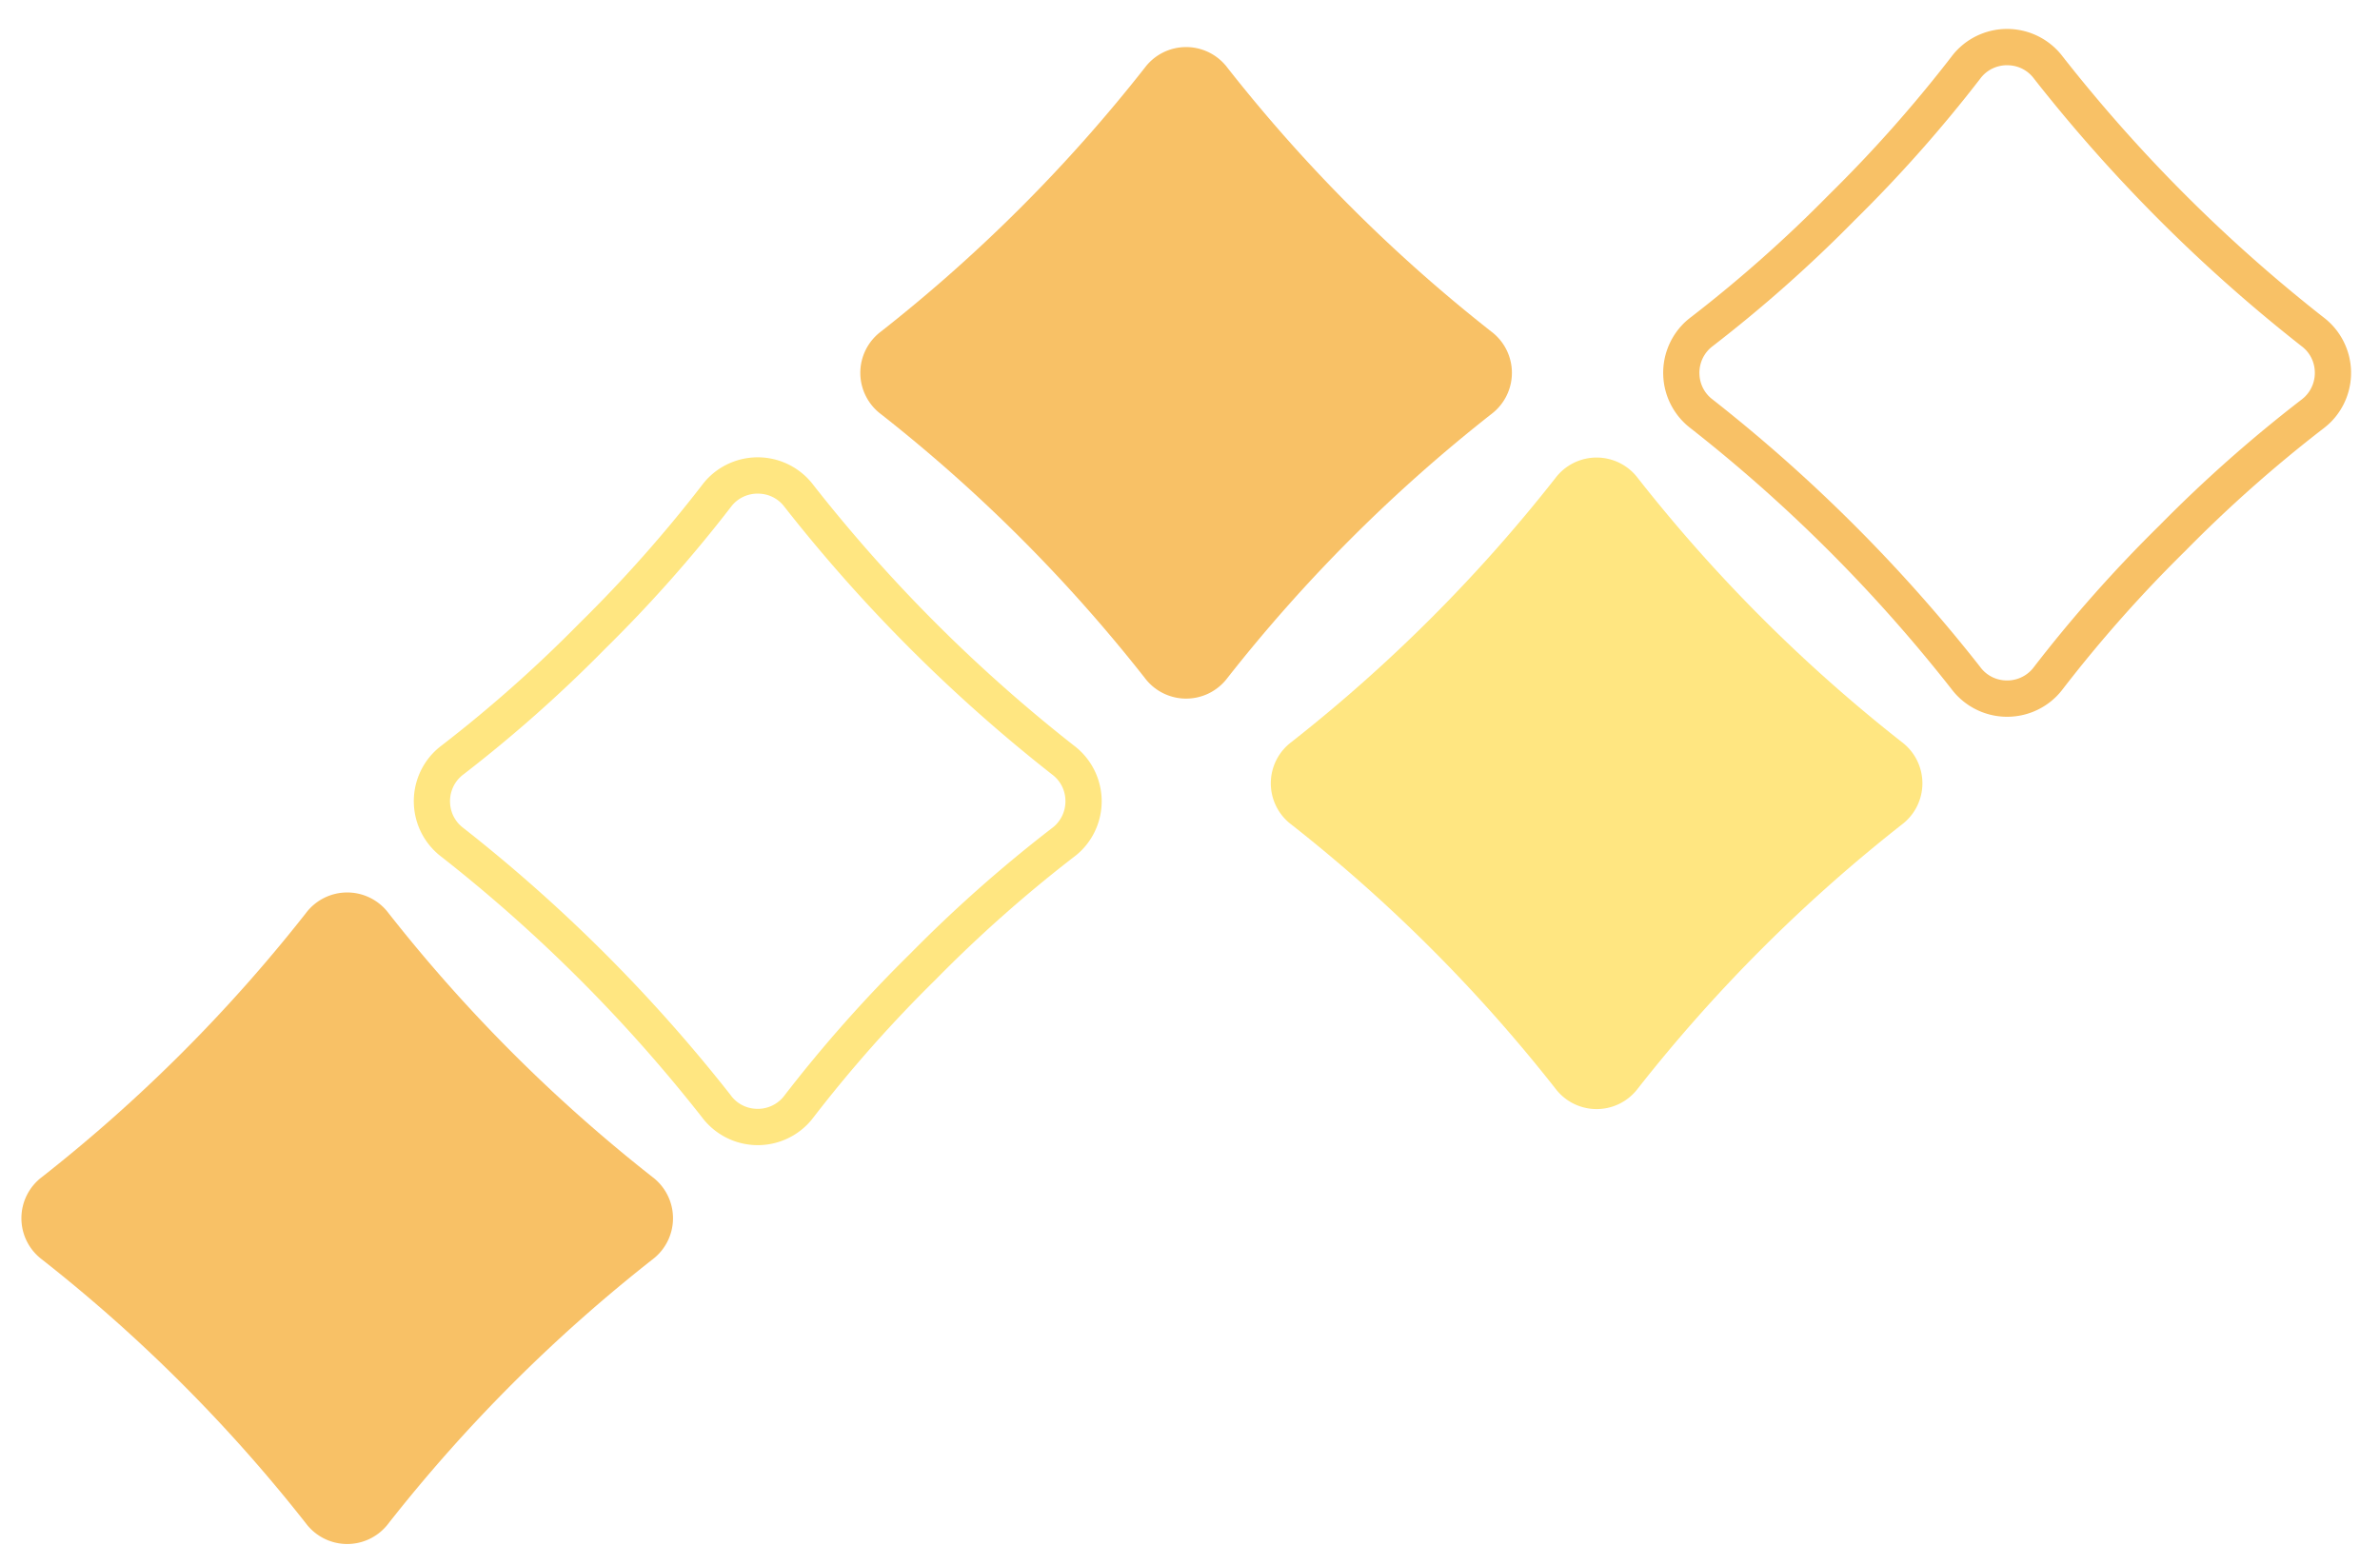
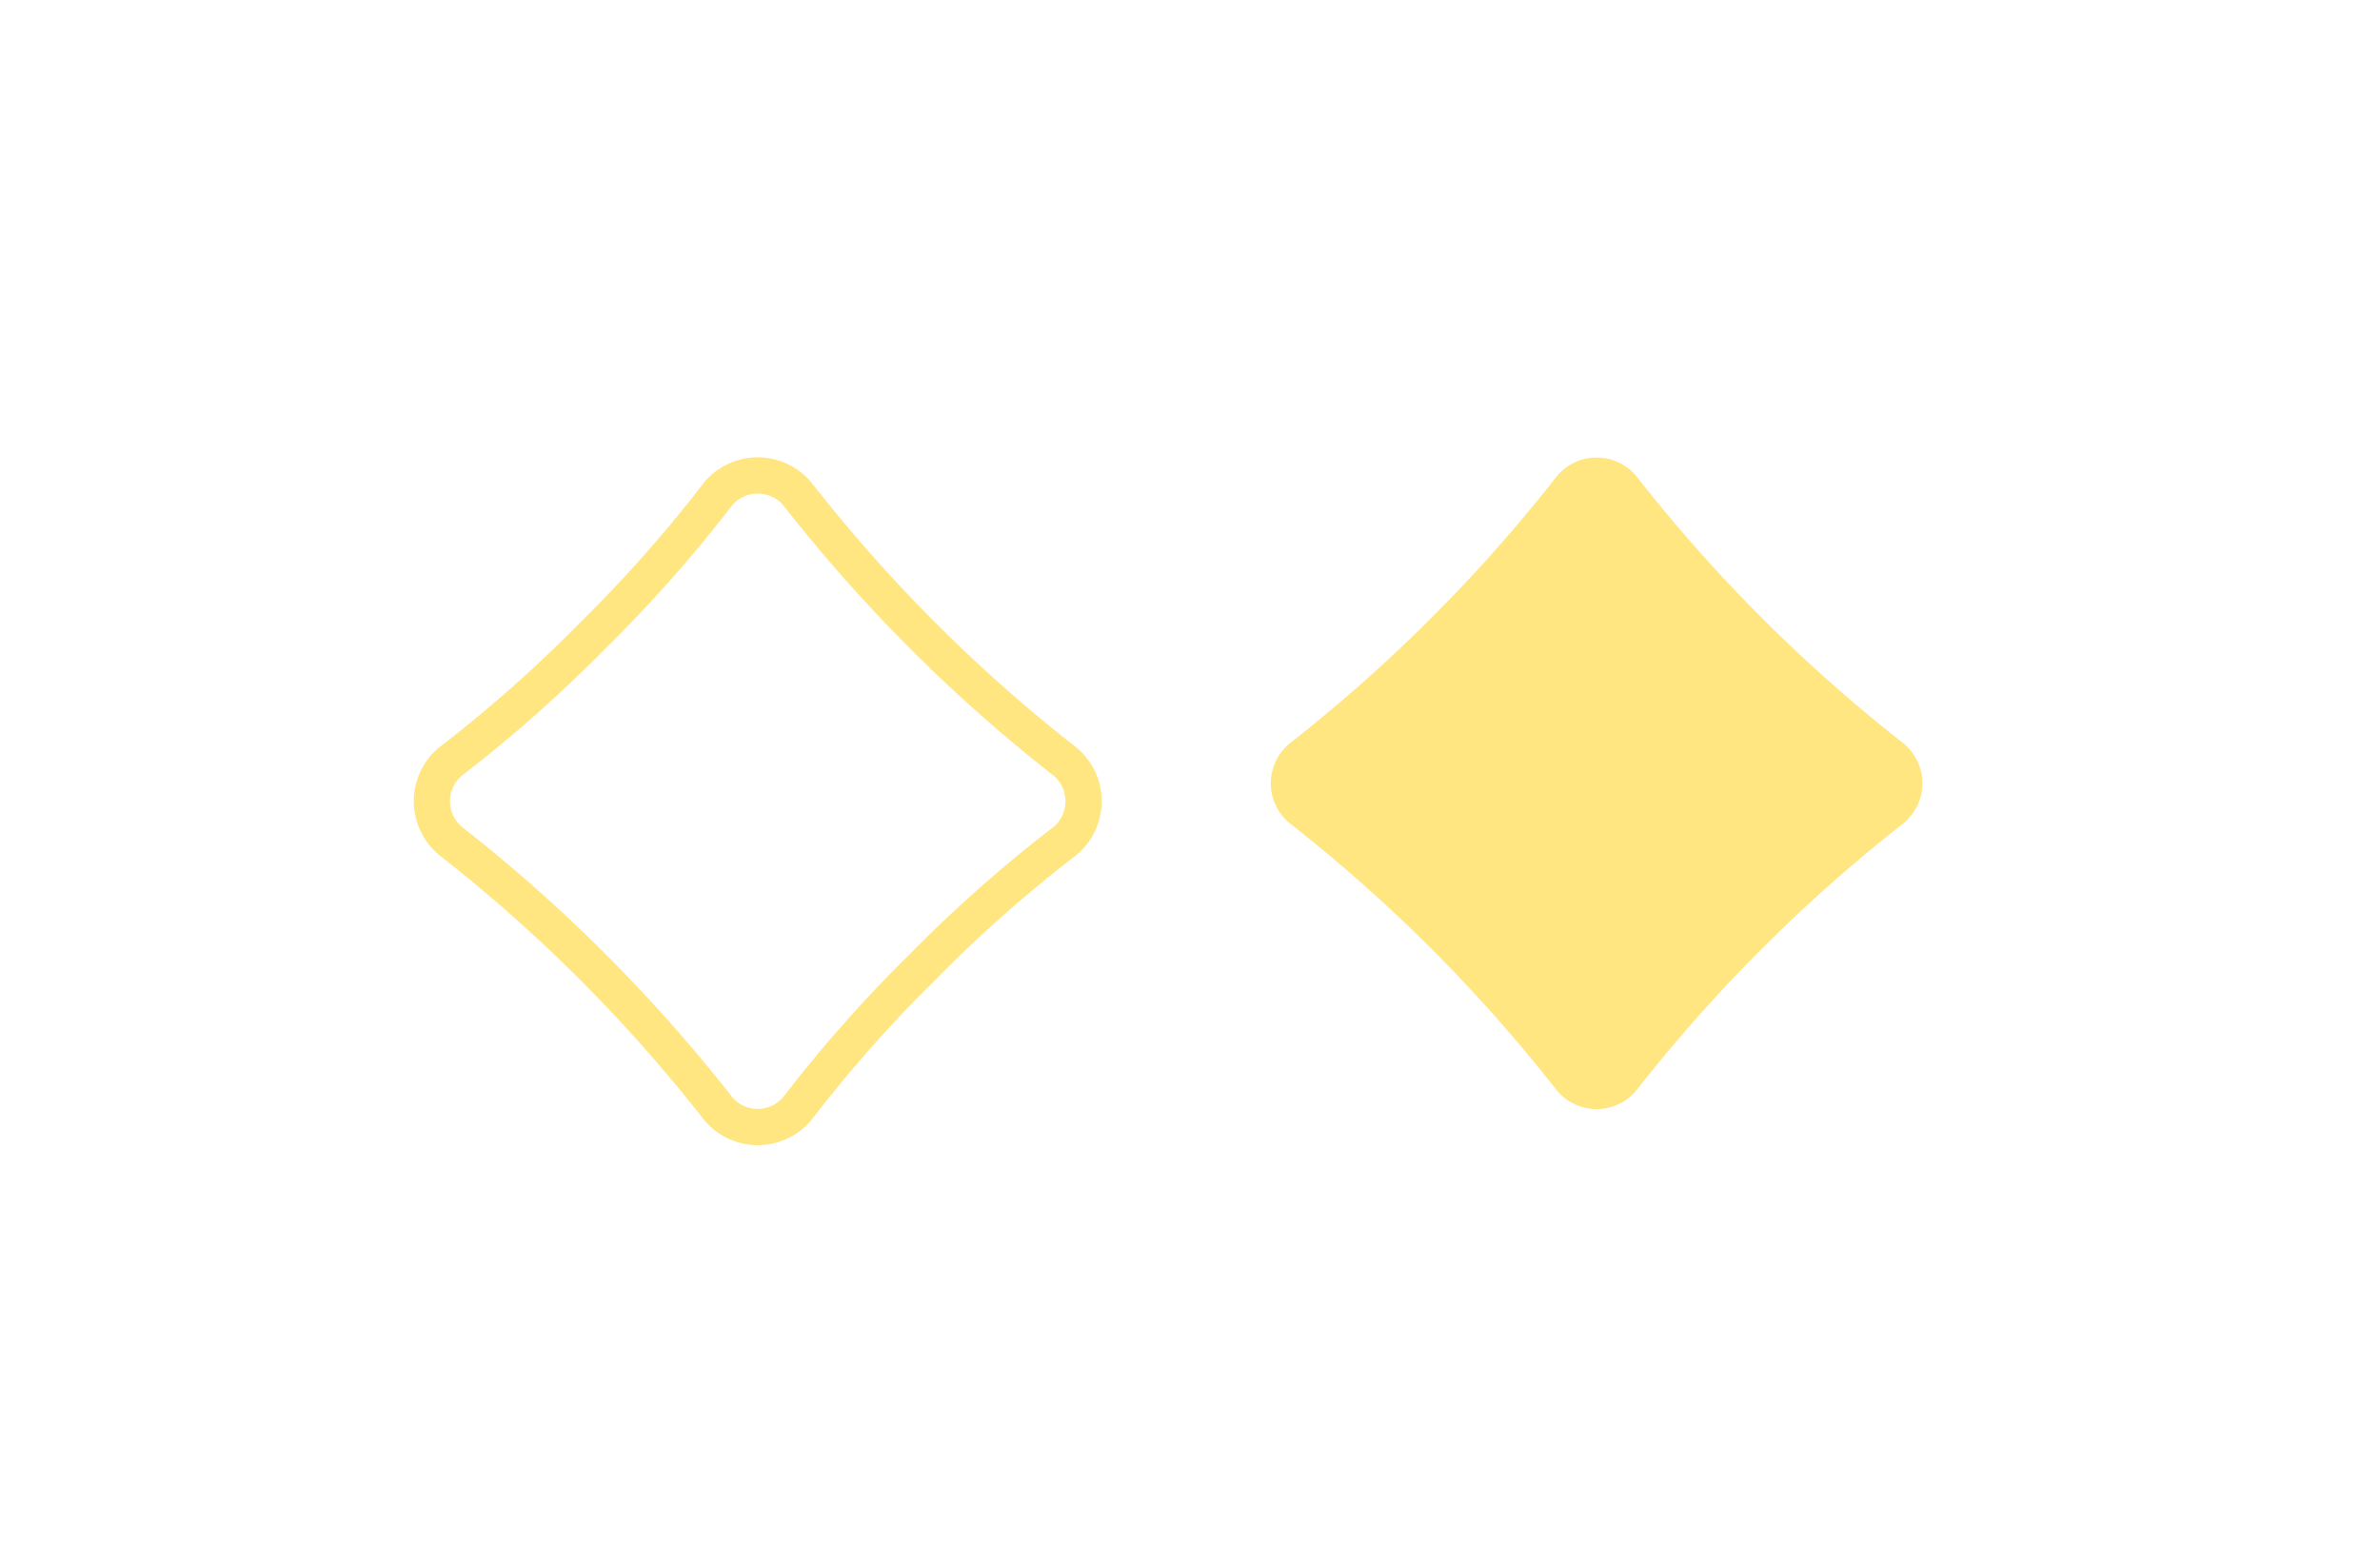
<svg xmlns="http://www.w3.org/2000/svg" width="197.115" height="129.662" viewBox="0 0 197.115 129.662">
  <g transform="translate(0 2.121)" opacity="0.6" style="mix-blend-mode:multiply;isolation:isolate">
    <g transform="translate(0 127.541) rotate(-90)">
-       <path d="M.045,35.787a129.622,129.622,0,0,0,0-30.9A4.276,4.276,0,0,1,4.884.045a129.637,129.637,0,0,0,30.9,0,4.277,4.277,0,0,1,4.839,4.839,129.637,129.637,0,0,0,0,30.9,4.277,4.277,0,0,1-4.839,4.839,129.637,129.637,0,0,0-30.9,0A4.277,4.277,0,0,1,.045,35.789Z" transform="translate(28.76 0) rotate(45)" fill="#f39700" />
      <path d="M4.263,42.173a5.78,5.78,0,0,1-5.718-6.484v-.008l.016-.109a127.468,127.468,0,0,0,0-30.472,5.779,5.779,0,0,1,5.7-6.6,5.855,5.855,0,0,1,.836.061,112.082,112.082,0,0,0,15.237.909,112.085,112.085,0,0,0,15.237-.909A5.849,5.849,0,0,1,36.41-1.5a5.78,5.78,0,0,1,5.7,6.6,127.476,127.476,0,0,0,0,30.474,5.78,5.78,0,0,1-5.7,6.6,5.85,5.85,0,0,1-.836-.061A112.085,112.085,0,0,0,20.337,41.2,112.085,112.085,0,0,0,5.1,42.113,5.849,5.849,0,0,1,4.263,42.173ZM1.545,35.895h0L1.53,36a2.725,2.725,0,0,0,.647,2.2,2.764,2.764,0,0,0,2.087.965,2.839,2.839,0,0,0,.406-.03,115.106,115.106,0,0,1,15.668-.94A115.105,115.105,0,0,1,36,39.144a2.84,2.84,0,0,0,.406.029,2.765,2.765,0,0,0,2.087-.965,2.725,2.725,0,0,0,.647-2.2,131.078,131.078,0,0,1,0-31.335,2.725,2.725,0,0,0-.647-2.2A2.764,2.764,0,0,0,36.41,1.5,2.839,2.839,0,0,0,36,1.53a115.106,115.106,0,0,1-15.668.94A115.105,115.105,0,0,1,4.669,1.53a2.843,2.843,0,0,0-.406-.03,2.764,2.764,0,0,0-2.087.965,2.726,2.726,0,0,0-.647,2.2A131.251,131.251,0,0,1,1.545,35.895Z" transform="translate(63.3 33.998) rotate(45)" fill="#ffd52d" />
    </g>
    <g transform="translate(69.479 91.518) rotate(-90)">
-       <path d="M.045,35.787a129.622,129.622,0,0,0,0-30.9A4.276,4.276,0,0,1,4.884.045a129.637,129.637,0,0,0,30.9,0,4.277,4.277,0,0,1,4.839,4.839,129.637,129.637,0,0,0,0,30.9,4.277,4.277,0,0,1-4.839,4.839,129.637,129.637,0,0,0-30.9,0A4.277,4.277,0,0,1,.045,35.789Z" transform="translate(62.758 0) rotate(45)" fill="#f39700" />
      <path d="M.045,35.787a129.622,129.622,0,0,0,0-30.9A4.276,4.276,0,0,1,4.884.045a129.637,129.637,0,0,0,30.9,0,4.277,4.277,0,0,1,4.839,4.839,129.637,129.637,0,0,0,0,30.9,4.277,4.277,0,0,1-4.839,4.839,129.637,129.637,0,0,0-30.9,0A4.277,4.277,0,0,1,.045,35.789Z" transform="translate(28.76 33.998) rotate(45)" fill="#ffd52d" />
-       <path d="M4.263,42.173a5.78,5.78,0,0,1-5.718-6.484v-.008l.016-.109a127.468,127.468,0,0,0,0-30.472,5.779,5.779,0,0,1,5.7-6.6,5.855,5.855,0,0,1,.836.061,112.082,112.082,0,0,0,15.237.909,112.085,112.085,0,0,0,15.237-.909A5.849,5.849,0,0,1,36.41-1.5a5.78,5.78,0,0,1,5.7,6.6,127.476,127.476,0,0,0,0,30.474,5.78,5.78,0,0,1-5.7,6.6,5.85,5.85,0,0,1-.836-.061A112.085,112.085,0,0,0,20.337,41.2,112.085,112.085,0,0,0,5.1,42.113,5.849,5.849,0,0,1,4.263,42.173ZM1.545,35.895h0L1.53,36a2.725,2.725,0,0,0,.647,2.2,2.764,2.764,0,0,0,2.087.965,2.839,2.839,0,0,0,.406-.03,115.106,115.106,0,0,1,15.668-.94A115.105,115.105,0,0,1,36,39.144a2.84,2.84,0,0,0,.406.029,2.765,2.765,0,0,0,2.087-.965,2.725,2.725,0,0,0,.647-2.2,131.078,131.078,0,0,1,0-31.335,2.725,2.725,0,0,0-.647-2.2A2.764,2.764,0,0,0,36.41,1.5,2.839,2.839,0,0,0,36,1.53a115.106,115.106,0,0,1-15.668.94A115.105,115.105,0,0,1,4.669,1.53a2.843,2.843,0,0,0-.406-.03,2.764,2.764,0,0,0-2.087.965,2.726,2.726,0,0,0-.647,2.2A131.251,131.251,0,0,1,1.545,35.895Z" transform="translate(62.758 67.995) rotate(45)" fill="#f39700" />
    </g>
  </g>
</svg>